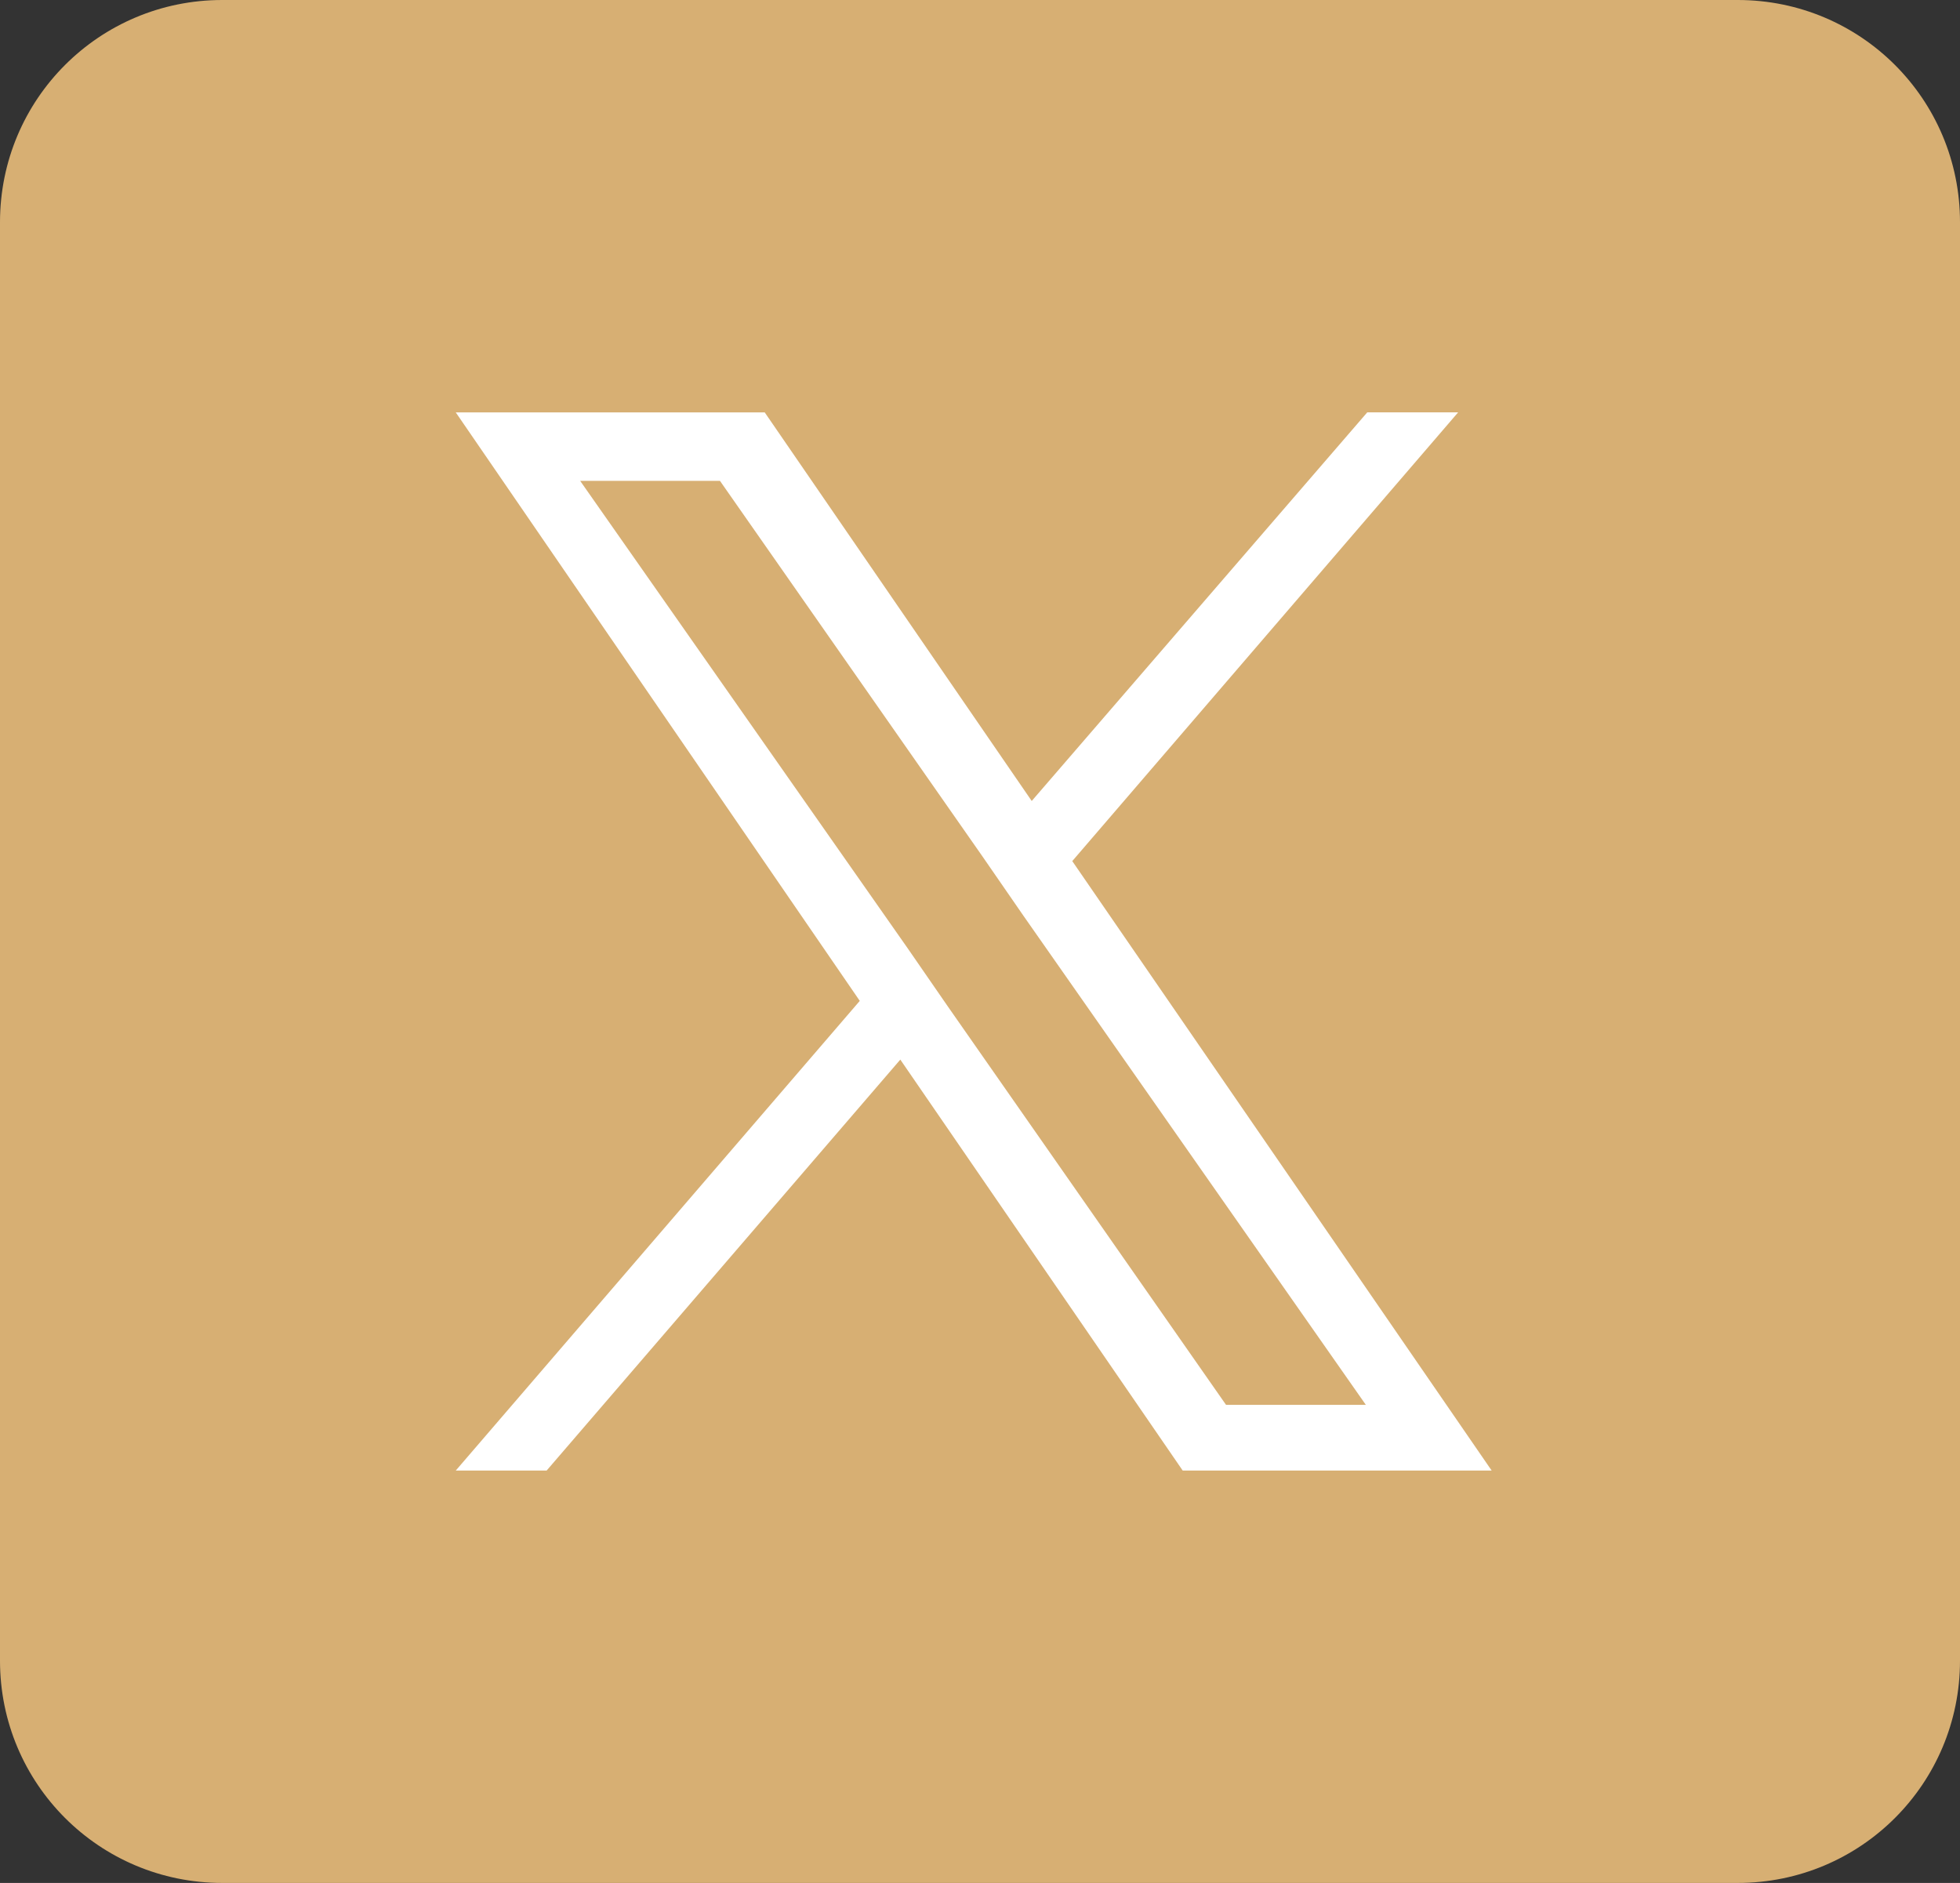
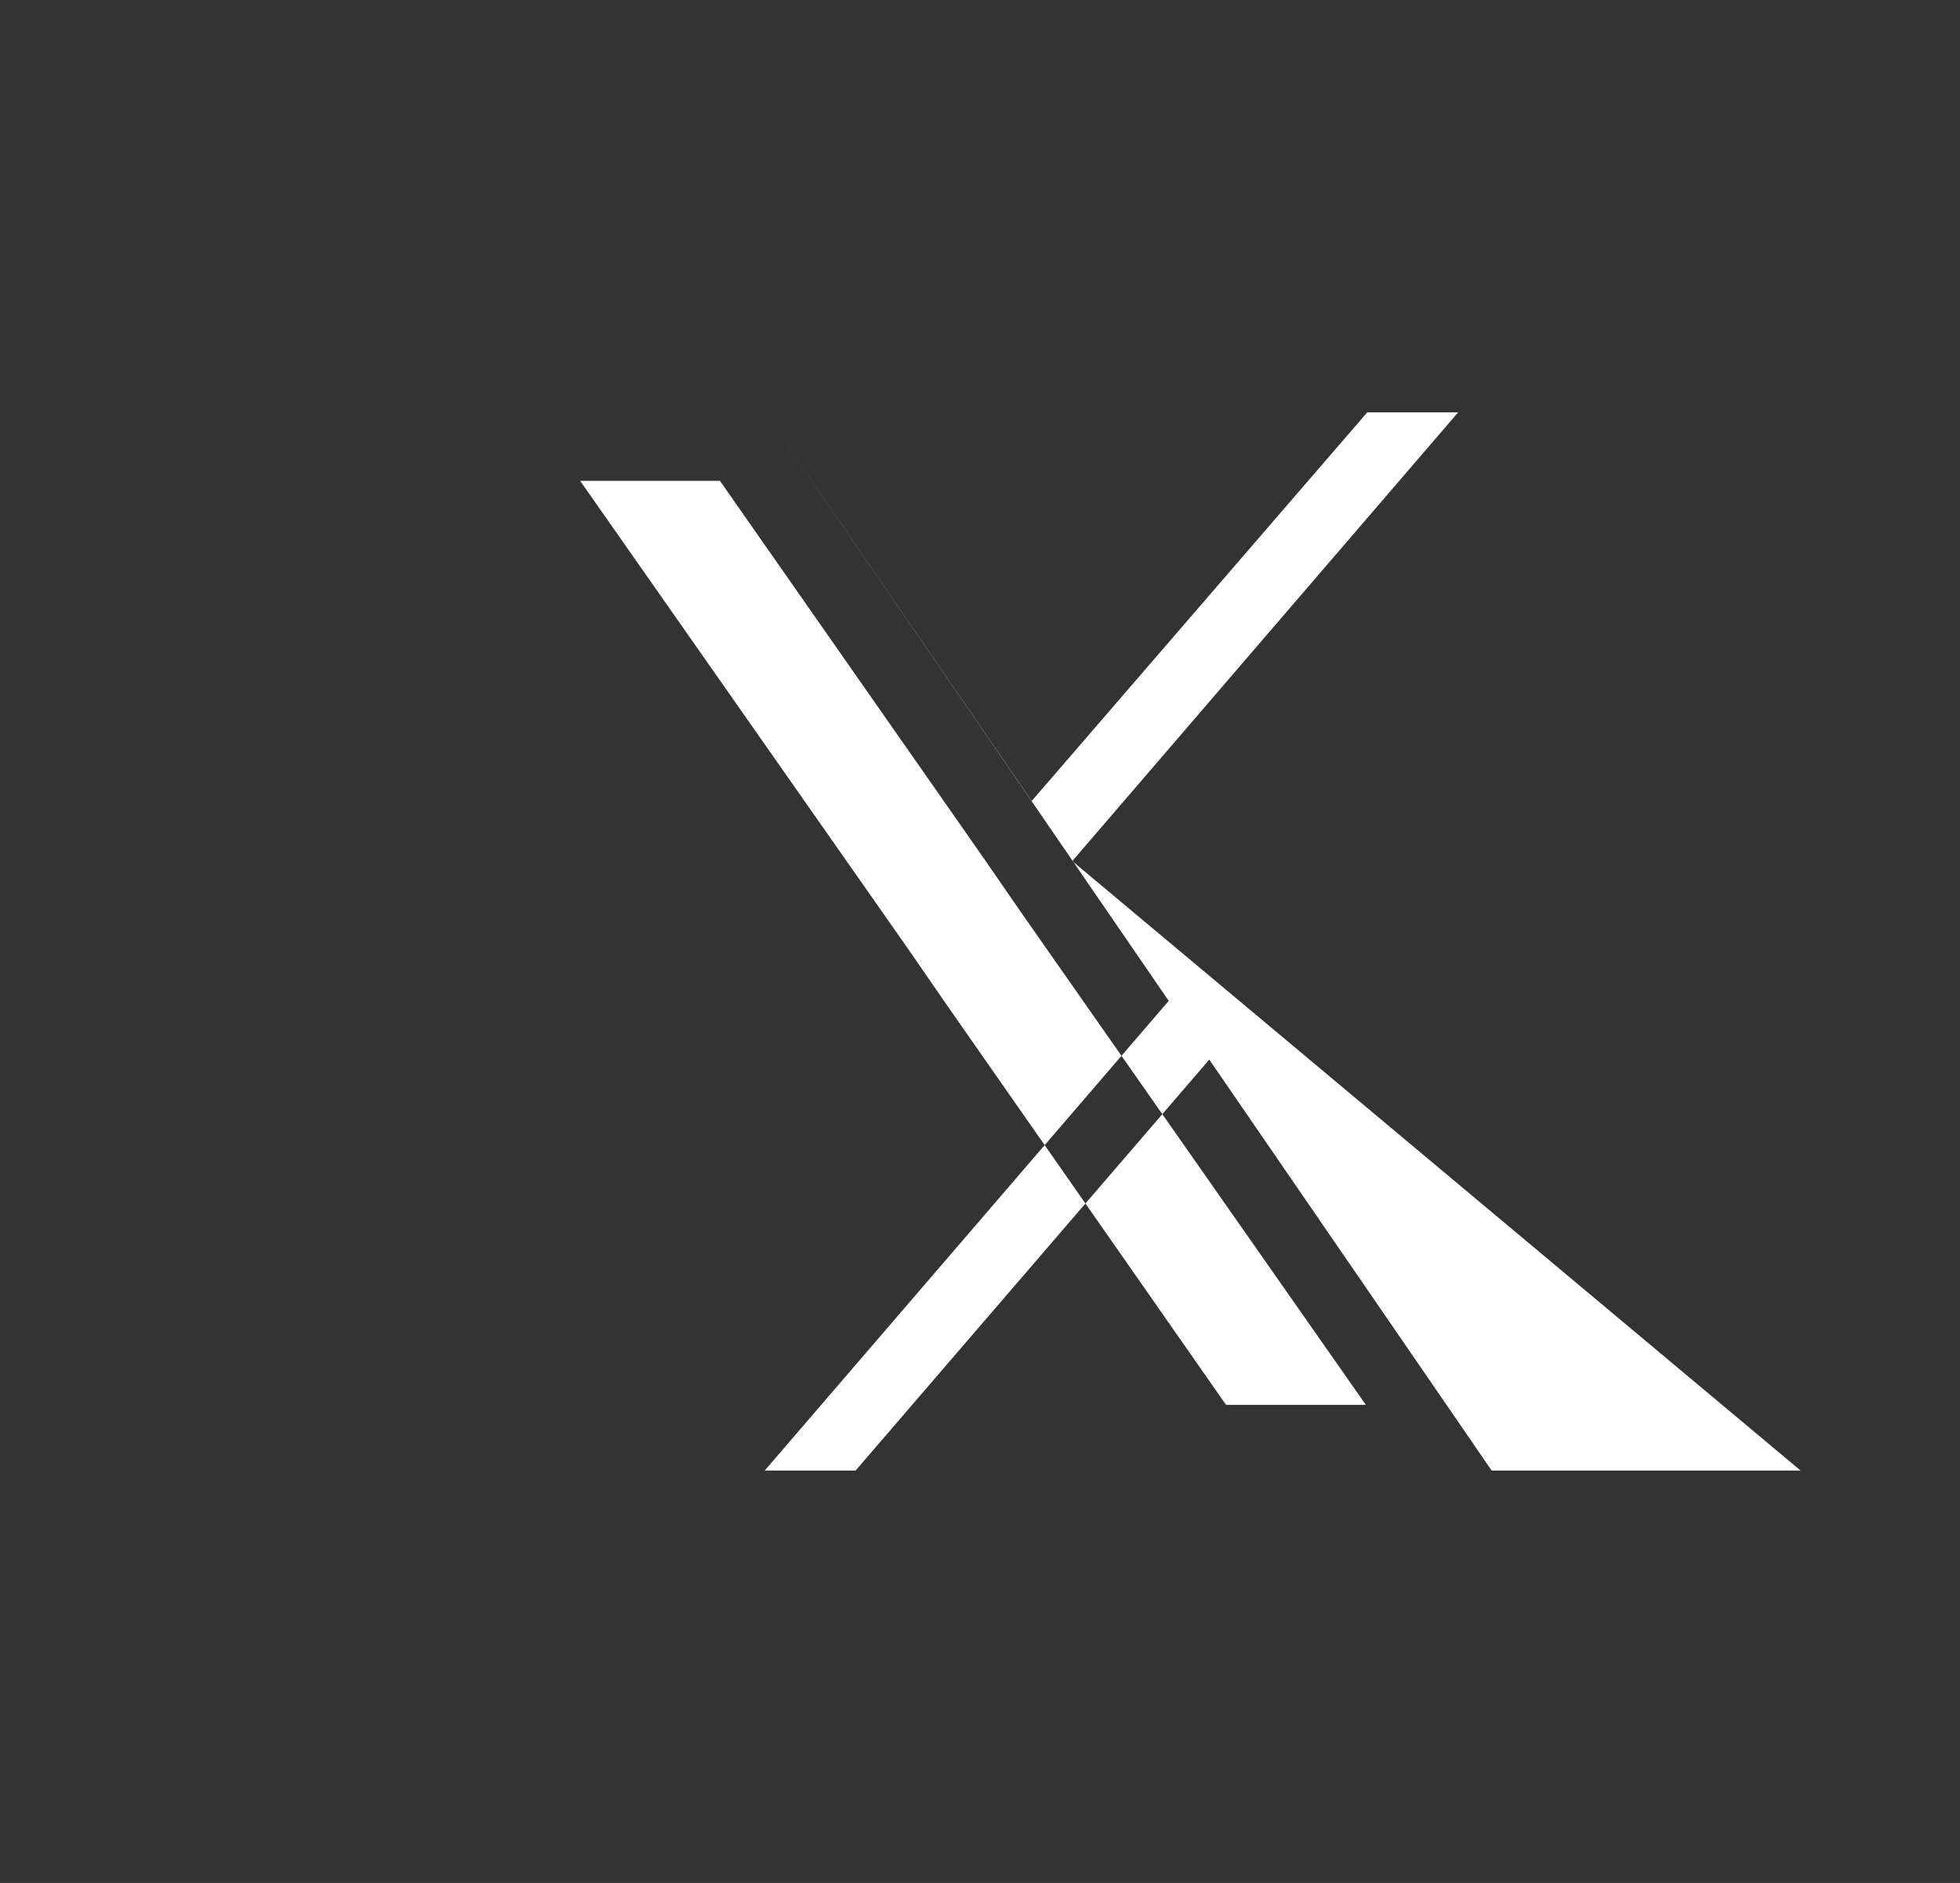
<svg xmlns="http://www.w3.org/2000/svg" version="1.1" x="0px" y="0px" viewBox="0 0 140.2 134.7" style="enable-background:new 0 0 140.2 134.7;" xml:space="preserve">
  <rect x="0" y="0" width="140.2" height="134.7" fill="#333333" stroke="none" />
  <style type="text/css">
	.st0{fill:#D7AF73;}
	.st1{fill:#FFFFFF;}
</style>
  <g id="Background">
</g>
  <g id="Graphic_Elements">
-     <path class="st0" d="M124.3,134.7H15.9c-8.8,0-15.9-7.1-15.9-15.9V15.9C0,7.1,7.1,0,15.9,0h108.4c8.8,0,15.9,7.1,15.9,15.9v102.9   C140.2,127.6,133.1,134.7,124.3,134.7z" />
-     <path class="st1" d="M76.7,61.6l27.6-32.1h-6.5l-24,27.8L54.7,29.5H32.6l28.9,42.1l-28.9,33.6h6.5l25.3-29.4l20.2,29.4h22.1   L76.7,61.6L76.7,61.6z M67.8,72l-2.9-4.2L41.5,34.4h10l18.8,26.9l2.9,4.2l24.5,35h-10L67.8,72L67.8,72z" />
+     <path class="st1" d="M76.7,61.6l27.6-32.1h-6.5l-24,27.8L54.7,29.5l28.9,42.1l-28.9,33.6h6.5l25.3-29.4l20.2,29.4h22.1   L76.7,61.6L76.7,61.6z M67.8,72l-2.9-4.2L41.5,34.4h10l18.8,26.9l2.9,4.2l24.5,35h-10L67.8,72L67.8,72z" />
  </g>
</svg>